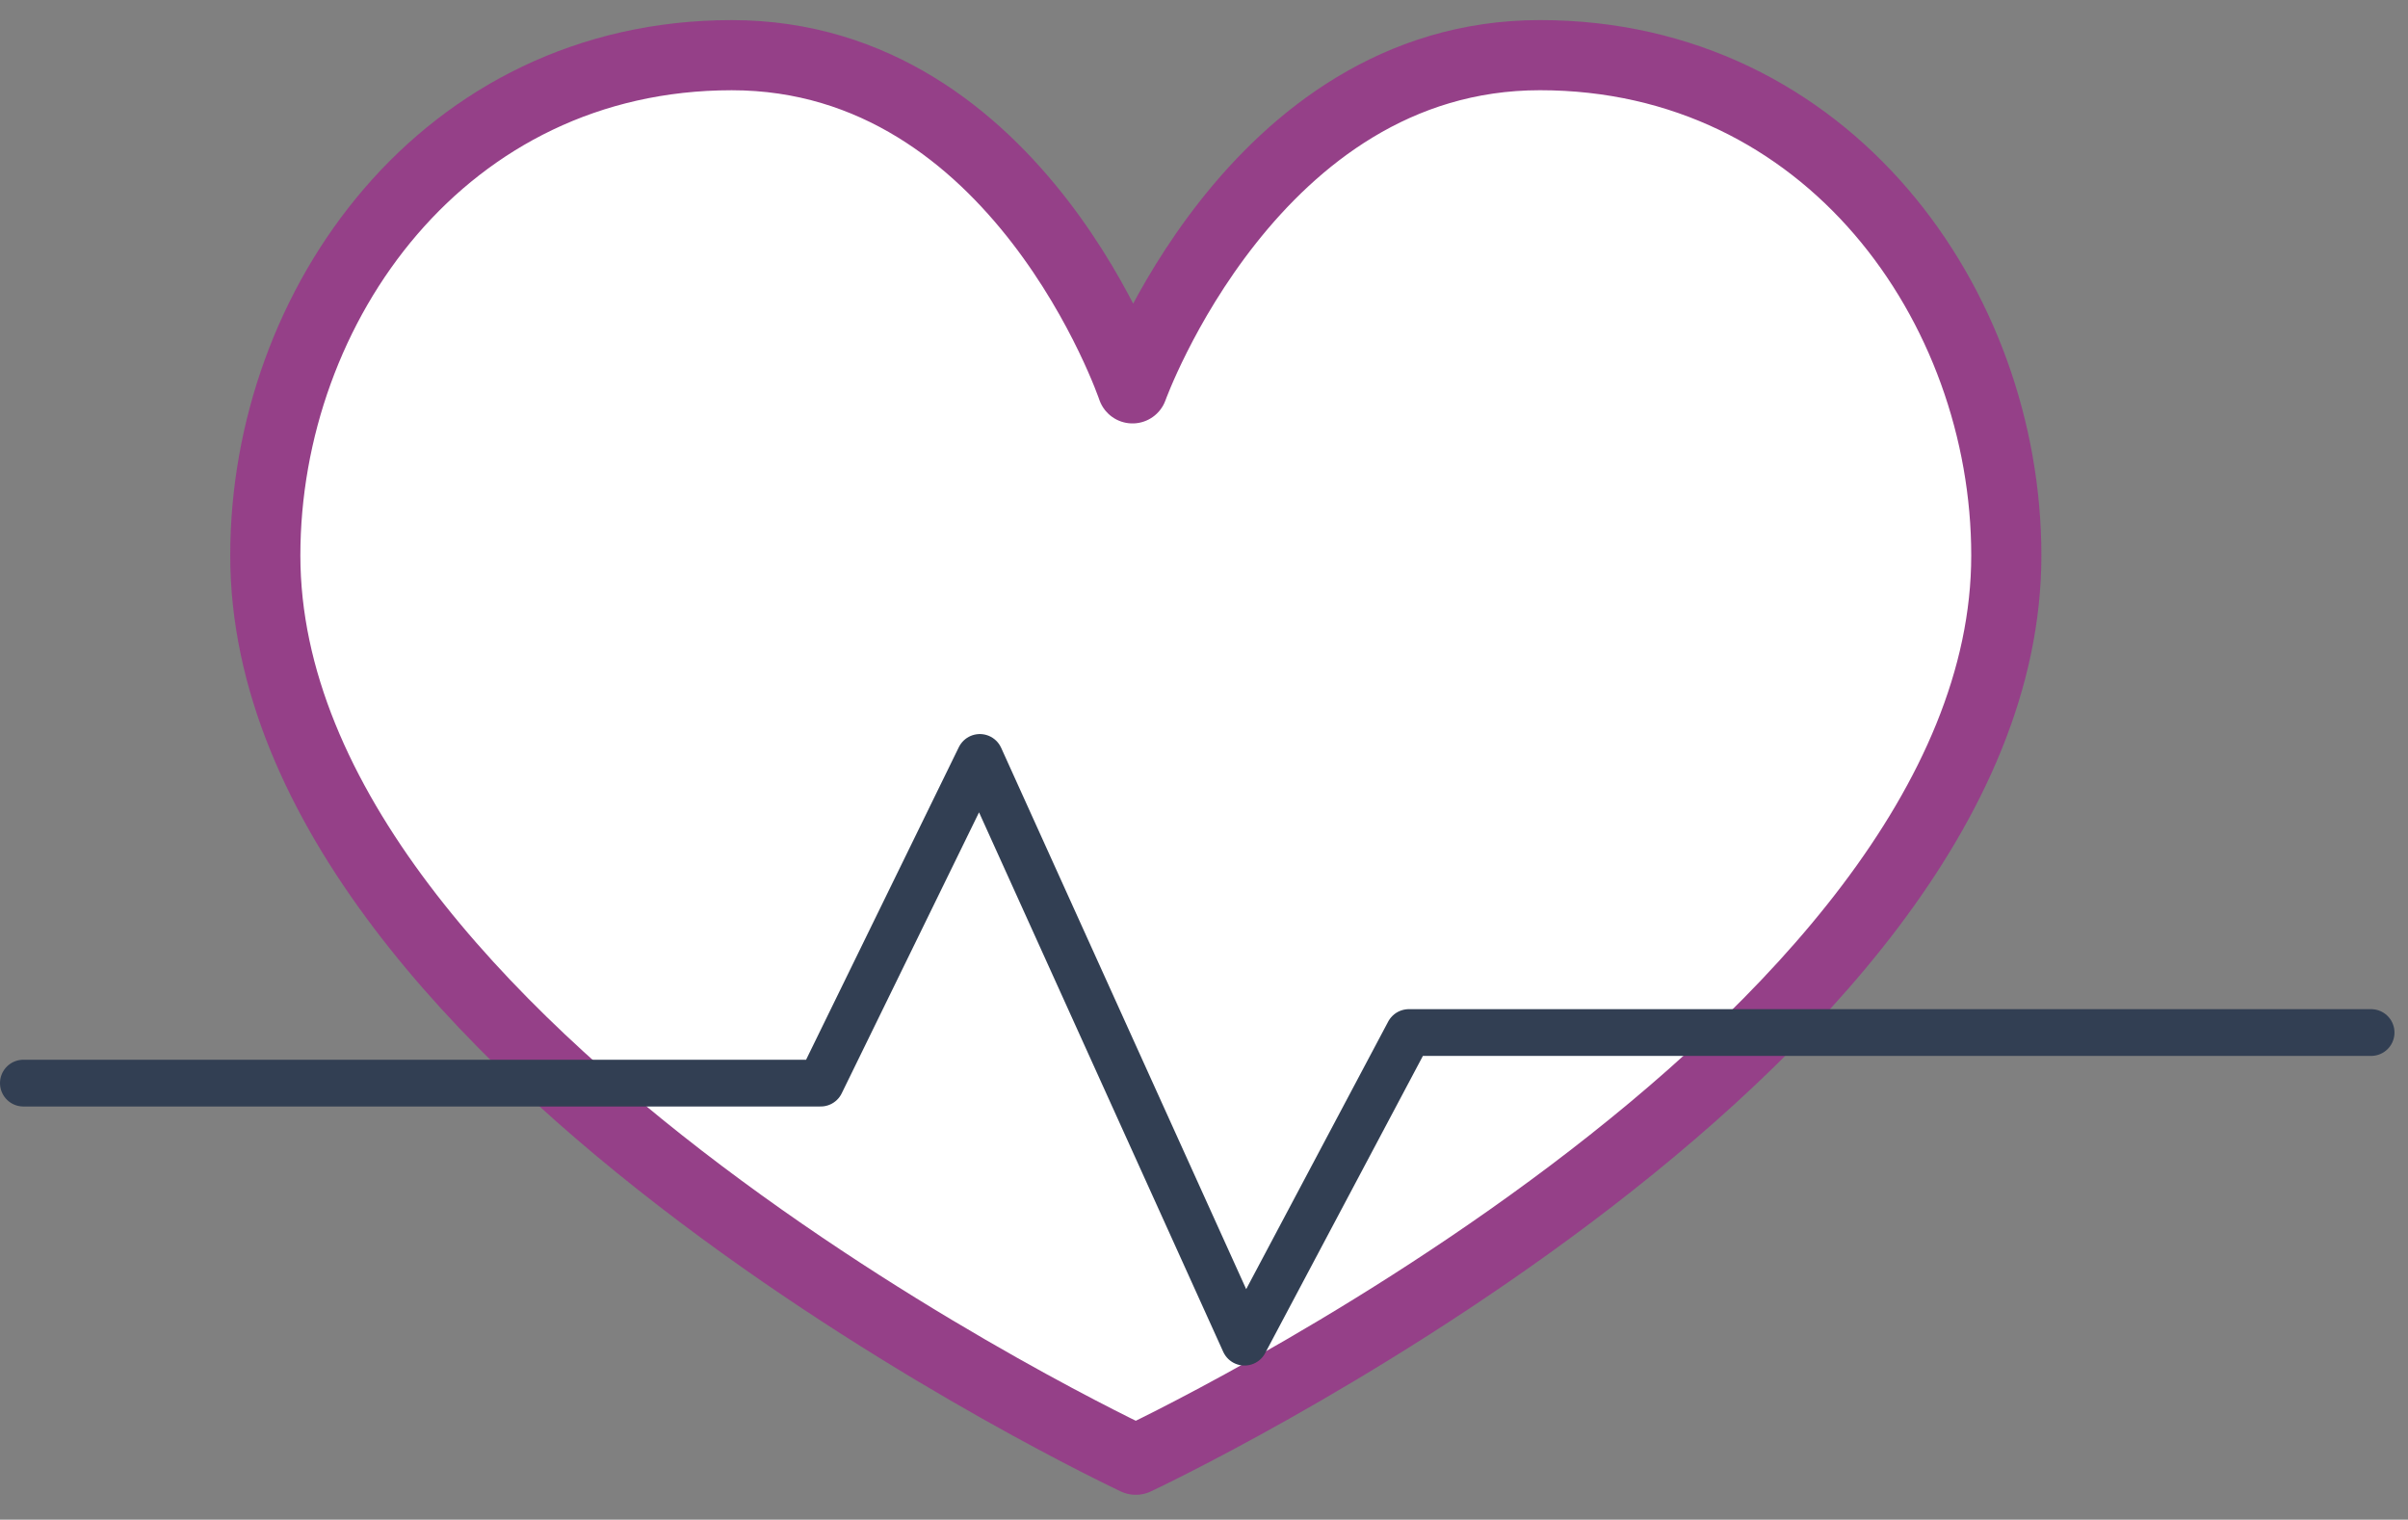
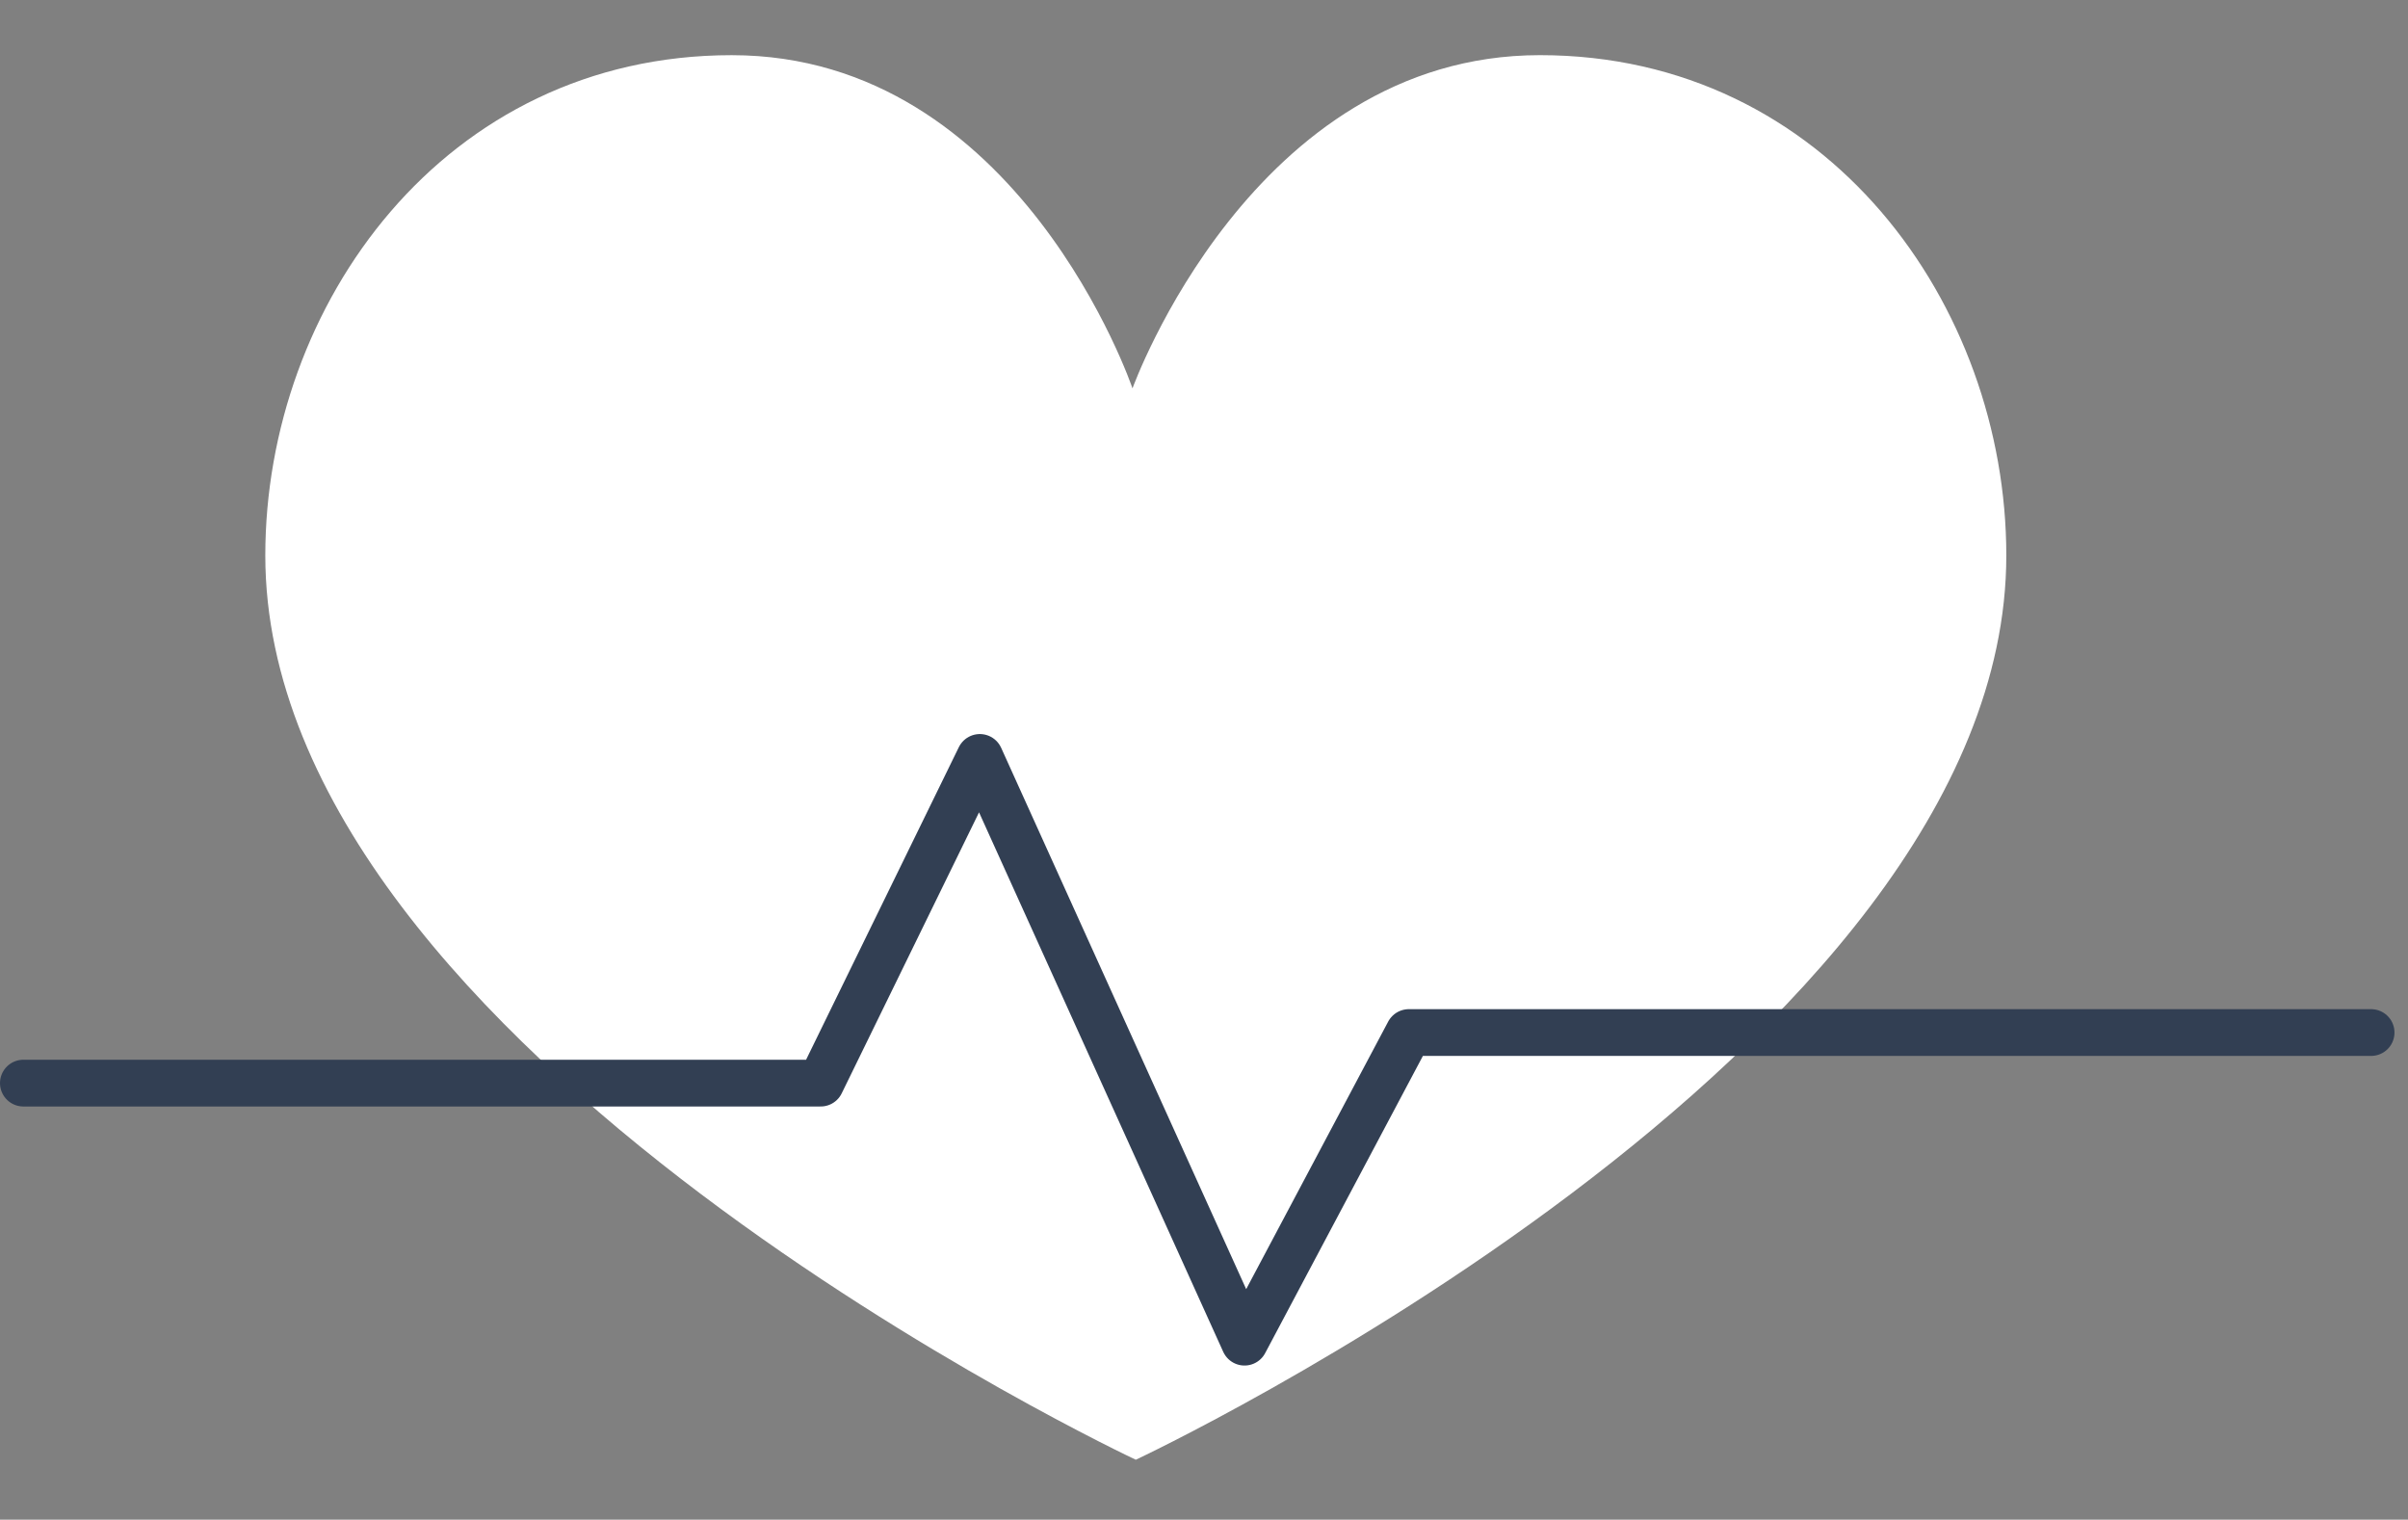
<svg xmlns="http://www.w3.org/2000/svg" width="103" height="65" viewBox="0 0 103 65">
  <rect x="0" y="0" width="103" height="65" fill="#808080" stroke="none" />
  <g>
    <g>
      <g>
        <path fill="#fff" d="M48.441 16.61S43.606 2.36 31.3 2.36c-12.308 0-19.952 10.706-19.952 21.396 0 21.24 37.235 38.68 37.235 38.68s37.235-17.44 37.235-38.68c0-10.69-7.644-21.397-19.95-21.397-12.308 0-17.426 14.252-17.426 14.252z" />
-         <path fill="none" stroke="#954088" stroke-linecap="round" stroke-linejoin="round" stroke-miterlimit="20" stroke-width="3" d="M48.441 16.61v0S43.606 2.36 31.3 2.36c-12.308 0-19.952 10.706-19.952 21.396 0 21.24 37.235 38.68 37.235 38.68v0s37.235-17.44 37.235-38.68c0-10.69-7.644-21.397-19.95-21.397-12.308 0-17.426 14.252-17.426 14.252z" />
      </g>
      <g>
        <path fill="none" stroke="#323f53" stroke-linecap="round" stroke-linejoin="round" stroke-miterlimit="20" stroke-width="2" d="M1 46.327v0h34.104v0l6.808-13.93v0l11.321 25.01v0l7.029-13.243v0h41.16v0" />
      </g>
    </g>
  </g>
</svg>